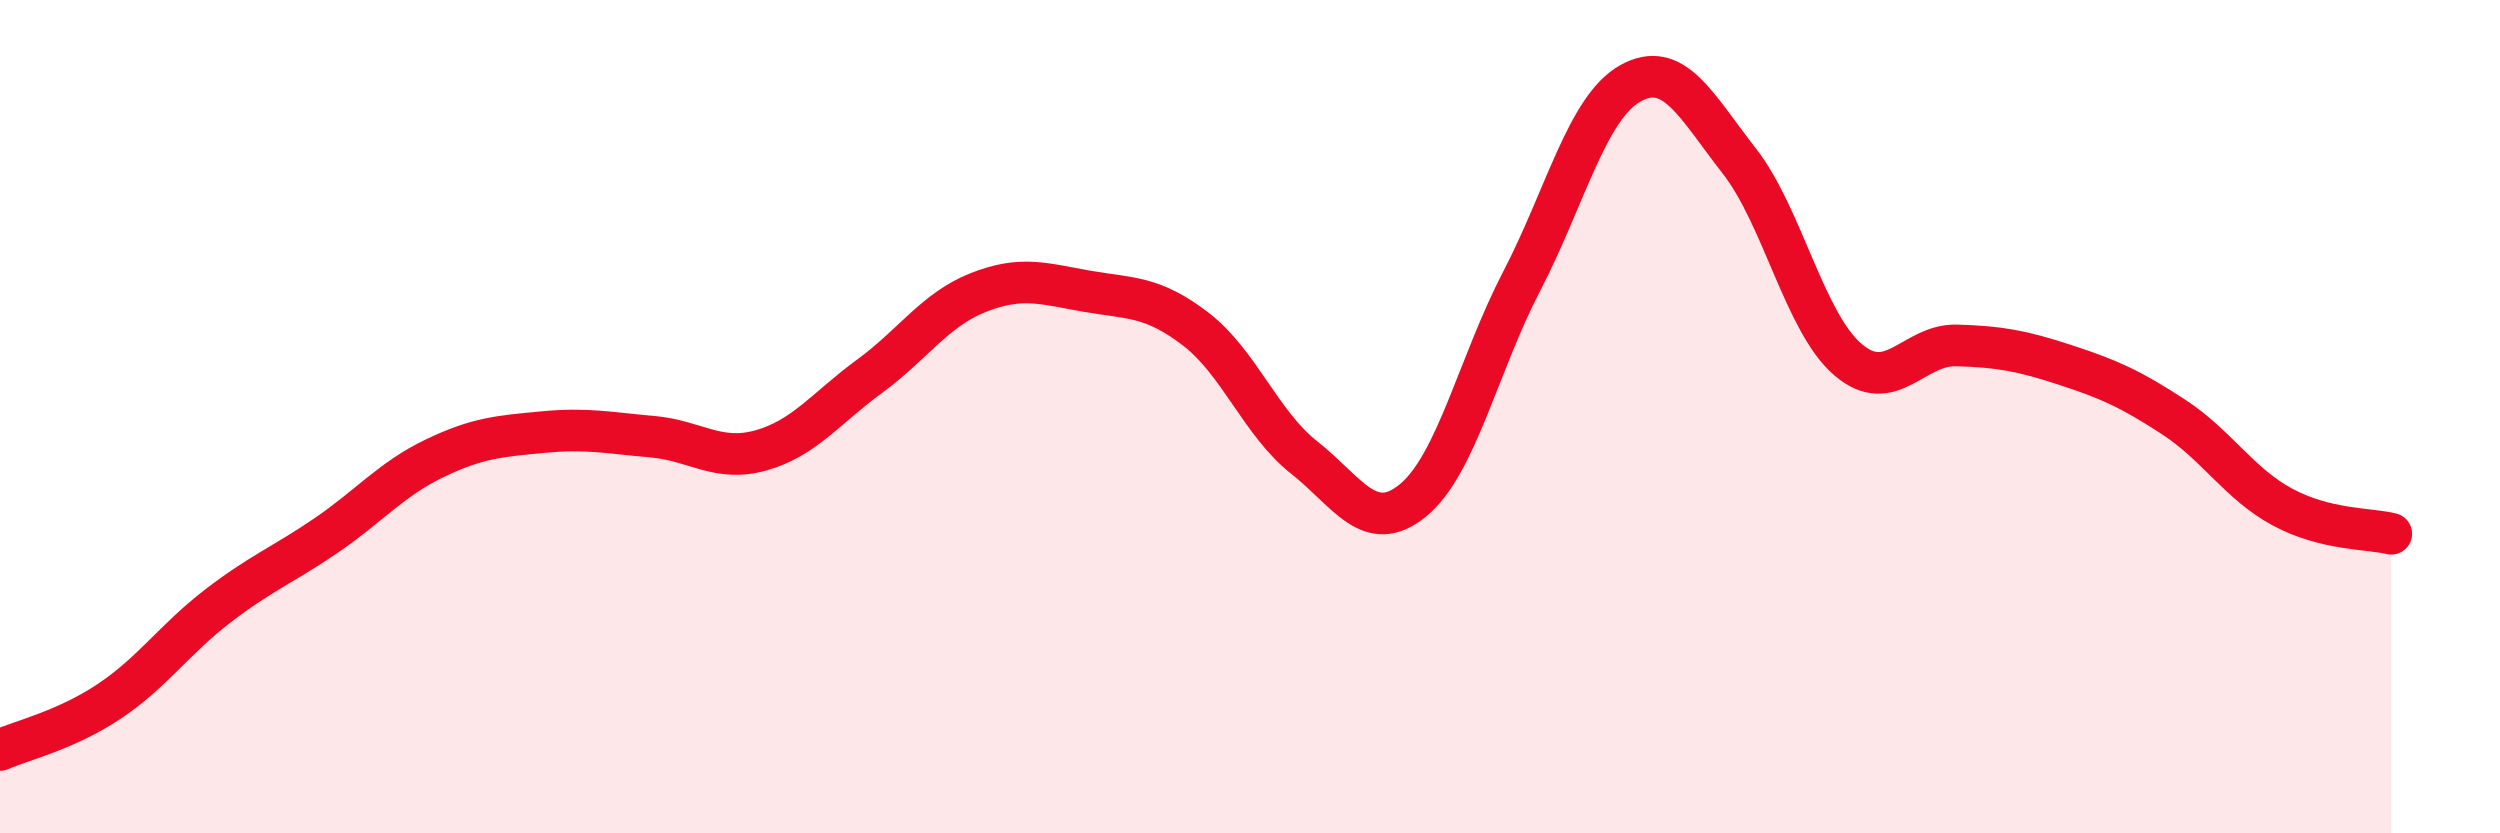
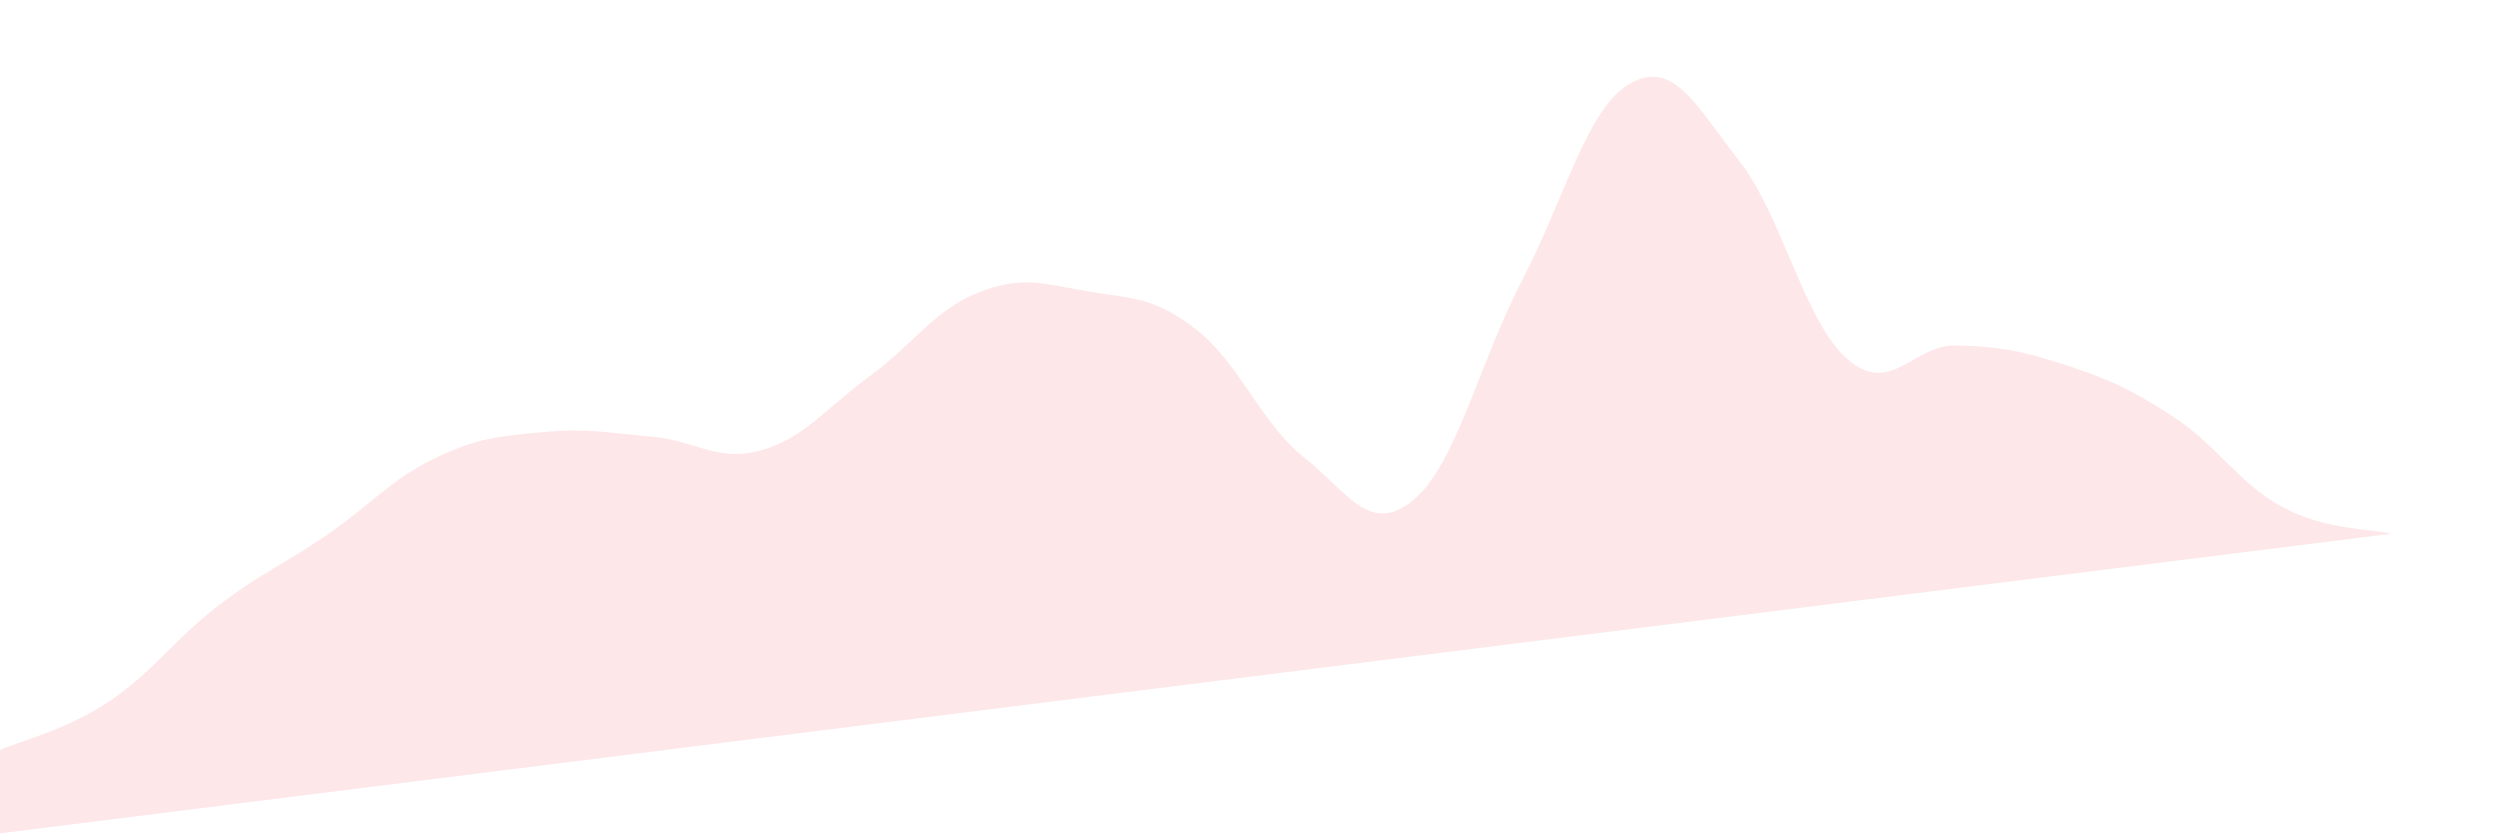
<svg xmlns="http://www.w3.org/2000/svg" width="60" height="20" viewBox="0 0 60 20">
-   <path d="M 0,18 C 0.52,17.77 1.57,17.53 2.61,16.84 C 3.65,16.15 4.18,15.35 5.22,14.55 C 6.26,13.75 6.79,13.56 7.83,12.85 C 8.87,12.14 9.39,11.5 10.43,11 C 11.47,10.5 12,10.47 13.04,10.37 C 14.08,10.27 14.61,10.39 15.65,10.48 C 16.69,10.57 17.22,11.1 18.26,10.81 C 19.3,10.52 19.83,9.79 20.87,9.03 C 21.91,8.27 22.44,7.43 23.48,7.02 C 24.52,6.61 25.05,6.81 26.09,6.99 C 27.13,7.17 27.66,7.1 28.7,7.9 C 29.74,8.7 30.26,10.16 31.3,10.98 C 32.34,11.8 32.87,12.86 33.91,12.01 C 34.95,11.16 35.48,8.75 36.52,6.75 C 37.56,4.75 38.09,2.58 39.13,2 C 40.17,1.42 40.7,2.53 41.74,3.86 C 42.78,5.19 43.31,7.74 44.35,8.63 C 45.39,9.52 45.92,8.26 46.96,8.29 C 48,8.32 48.53,8.42 49.57,8.76 C 50.61,9.1 51.13,9.33 52.17,10.01 C 53.21,10.69 53.74,11.61 54.78,12.17 C 55.82,12.73 56.87,12.68 57.39,12.81L57.39 20L0 20Z" fill="#EB0A25" opacity="0.1" stroke-linecap="round" stroke-linejoin="round" />
-   <path d="M 0,18 C 0.52,17.77 1.57,17.53 2.61,16.84 C 3.65,16.15 4.18,15.35 5.22,14.55 C 6.26,13.75 6.79,13.56 7.83,12.85 C 8.87,12.14 9.39,11.5 10.43,11 C 11.47,10.5 12,10.47 13.04,10.37 C 14.08,10.27 14.61,10.39 15.65,10.48 C 16.69,10.57 17.22,11.1 18.26,10.81 C 19.3,10.52 19.83,9.79 20.87,9.03 C 21.91,8.27 22.44,7.43 23.48,7.02 C 24.52,6.61 25.05,6.81 26.09,6.99 C 27.13,7.17 27.66,7.1 28.7,7.9 C 29.74,8.7 30.26,10.16 31.3,10.98 C 32.34,11.8 32.87,12.86 33.91,12.01 C 34.95,11.16 35.48,8.75 36.52,6.75 C 37.56,4.75 38.09,2.58 39.13,2 C 40.17,1.42 40.7,2.53 41.74,3.86 C 42.78,5.19 43.31,7.74 44.35,8.63 C 45.39,9.52 45.92,8.26 46.96,8.29 C 48,8.32 48.53,8.42 49.57,8.76 C 50.61,9.1 51.13,9.33 52.17,10.01 C 53.21,10.69 53.74,11.61 54.78,12.17 C 55.82,12.73 56.87,12.68 57.39,12.81" stroke="#EB0A25" stroke-width="1" fill="none" stroke-linecap="round" stroke-linejoin="round" />
+   <path d="M 0,18 C 0.52,17.77 1.57,17.53 2.61,16.84 C 3.65,16.15 4.18,15.35 5.22,14.55 C 6.26,13.75 6.79,13.56 7.83,12.85 C 8.87,12.14 9.39,11.5 10.43,11 C 11.47,10.5 12,10.47 13.04,10.37 C 14.08,10.27 14.61,10.39 15.65,10.48 C 16.69,10.57 17.22,11.1 18.26,10.81 C 19.3,10.52 19.83,9.79 20.87,9.03 C 21.91,8.27 22.44,7.43 23.48,7.02 C 24.52,6.61 25.05,6.81 26.09,6.99 C 27.13,7.17 27.66,7.1 28.7,7.9 C 29.74,8.7 30.26,10.16 31.3,10.98 C 32.34,11.8 32.87,12.86 33.91,12.01 C 34.95,11.16 35.48,8.75 36.52,6.75 C 37.56,4.75 38.09,2.58 39.13,2 C 40.17,1.42 40.7,2.53 41.74,3.86 C 42.78,5.19 43.31,7.74 44.35,8.63 C 45.39,9.52 45.92,8.26 46.96,8.29 C 48,8.32 48.53,8.42 49.57,8.76 C 50.61,9.1 51.13,9.33 52.17,10.01 C 53.21,10.69 53.74,11.61 54.78,12.17 C 55.82,12.73 56.87,12.68 57.39,12.81L0 20Z" fill="#EB0A25" opacity="0.1" stroke-linecap="round" stroke-linejoin="round" />
</svg>